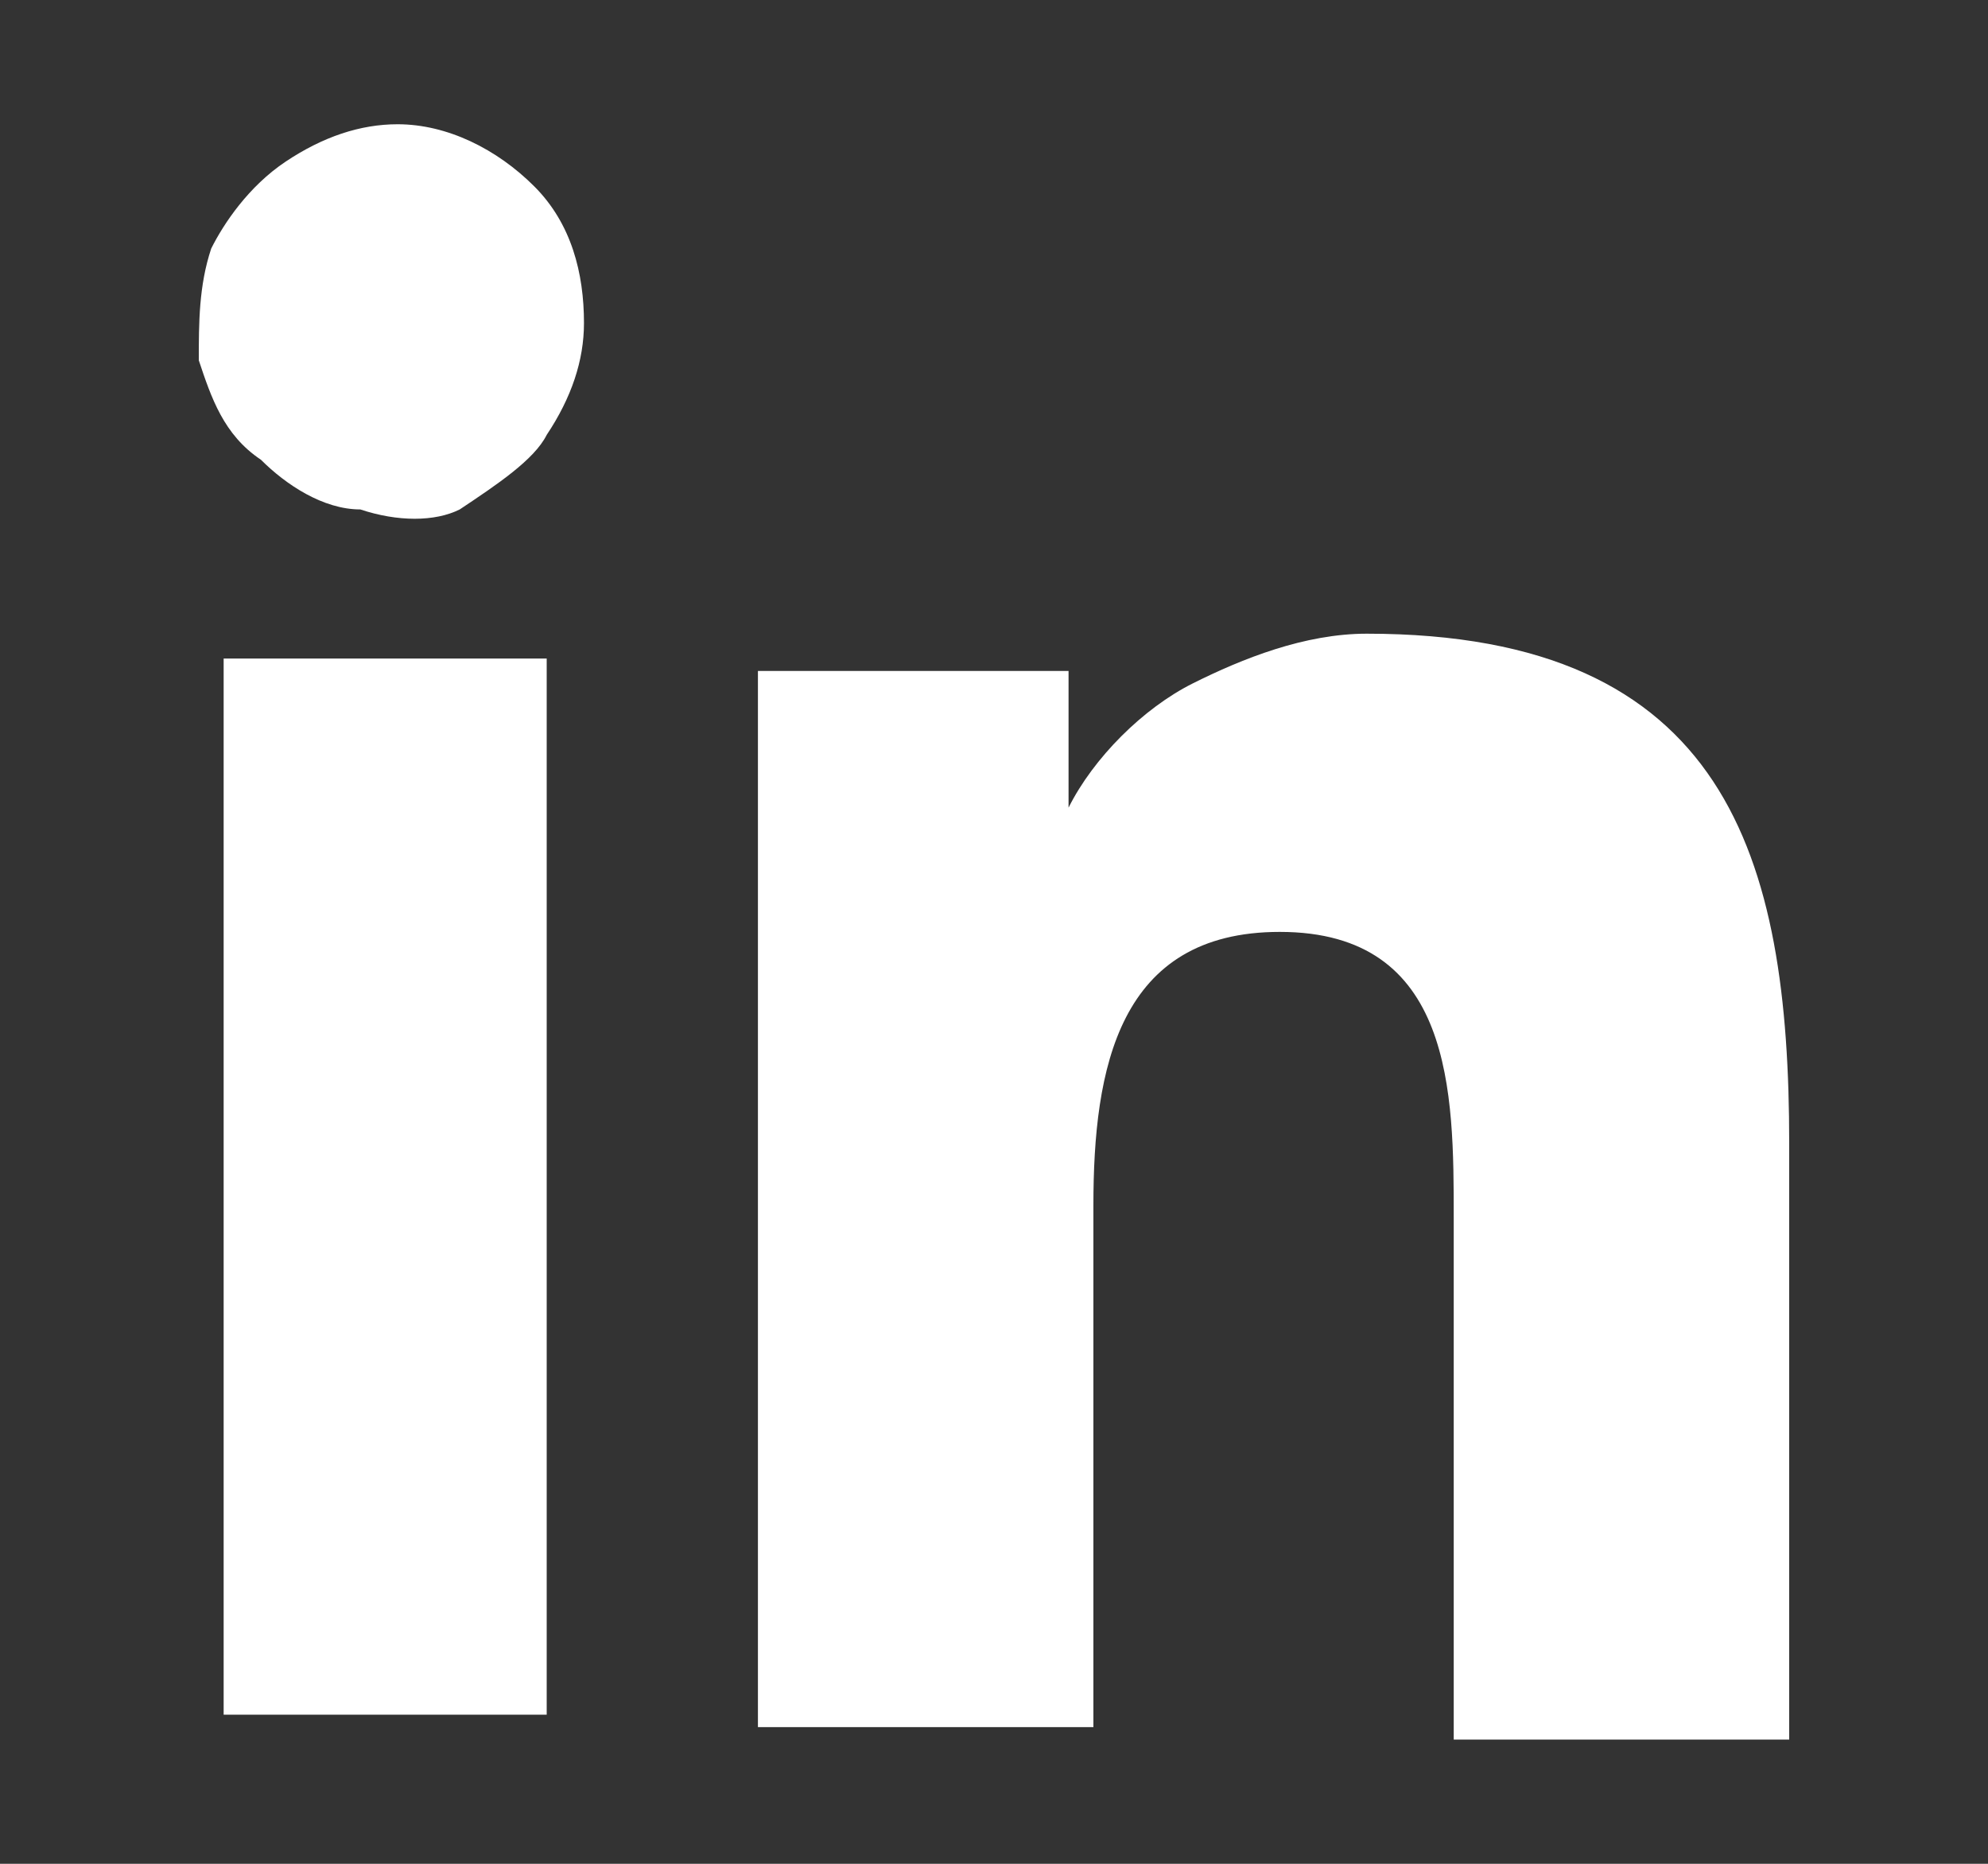
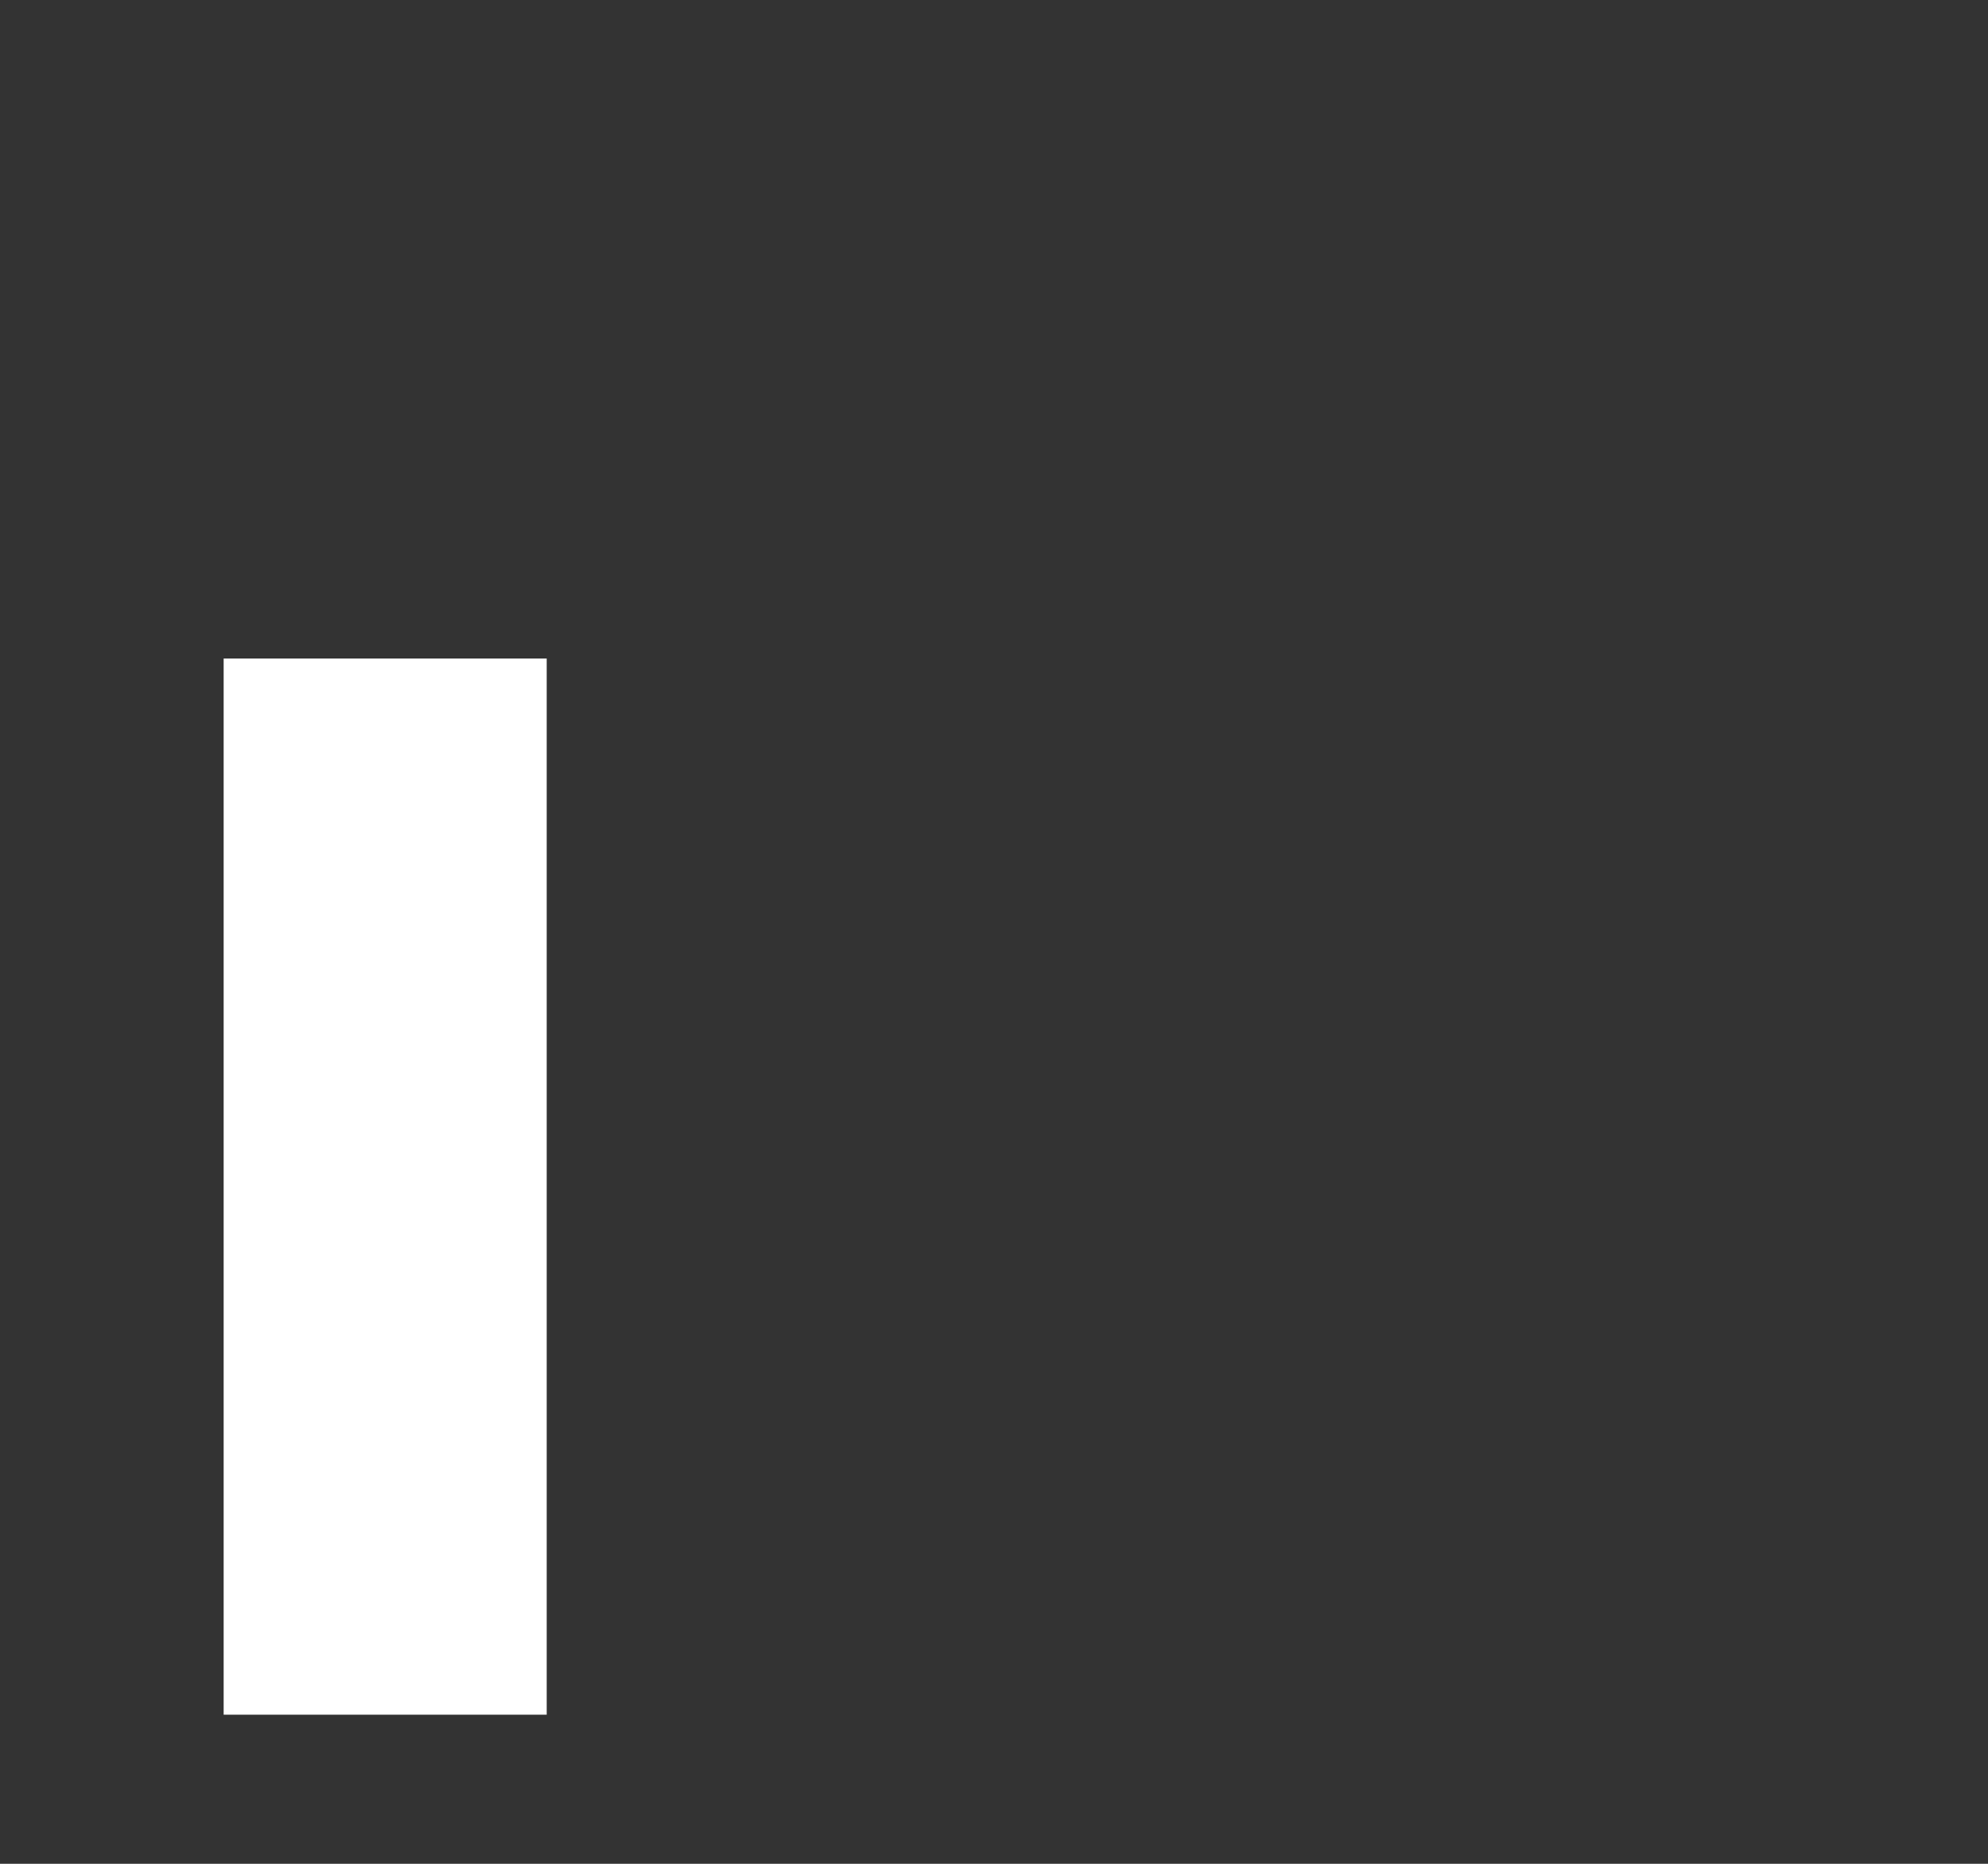
<svg xmlns="http://www.w3.org/2000/svg" version="1.1" id="Calque_1" x="0px" y="0px" viewBox="0 0 16 15" style="enable-background:new 0 0 16 15;" xml:space="preserve">
  <rect x="0" y="0" width="16" height="15" fill="#333333" stroke="none" />
  <style type="text/css">
	.st0{fill:#FFFFFF;}
</style>
-   <path class="st0" d="M4.7,2.6c0,0.3-0.1,0.6-0.3,0.9C4.3,3.7,4,3.9,3.7,4.1C3.5,4.2,3.2,4.2,2.9,4.1C2.6,4.1,2.3,3.9,2.1,3.7  C1.8,3.5,1.7,3.2,1.6,2.9C1.6,2.6,1.6,2.3,1.7,2C1.8,1.8,2,1.5,2.3,1.3c0.3-0.2,0.6-0.3,0.9-0.3c0.4,0,0.8,0.2,1.1,0.5  S4.7,2.2,4.7,2.6z" />
  <path class="st0" d="M4.5,5.3H1.8v8.5h2.6V5.3z" />
-   <path class="st0" d="M14.4,9.2v4.8h-2.7V9.8c0-1,0-2.3-1.4-2.3C9,7.5,8.8,8.6,8.8,9.7v4.2H6.1V5.4h2.5v1.1c0.2-0.4,0.6-0.8,1-1  c0.4-0.2,0.9-0.4,1.4-0.4C13.9,5.1,14.4,6.9,14.4,9.2z" />
</svg>